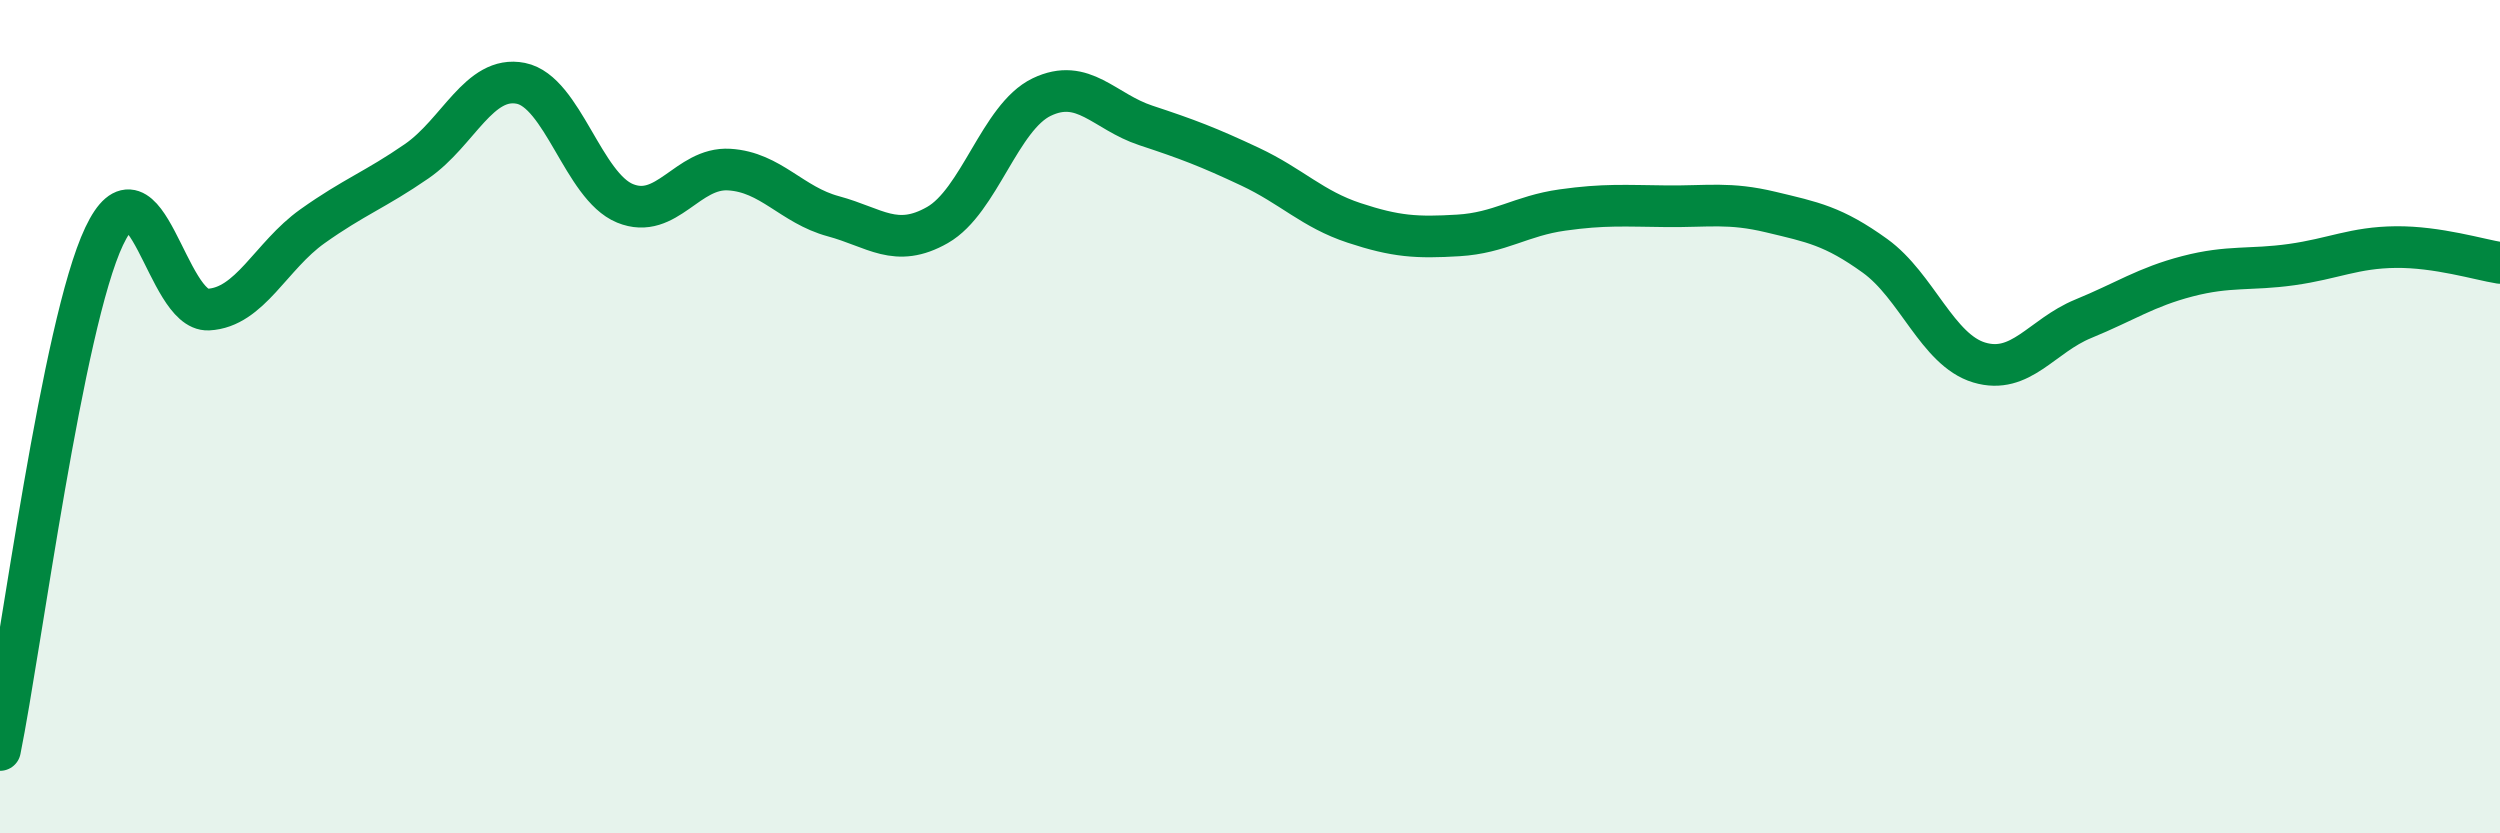
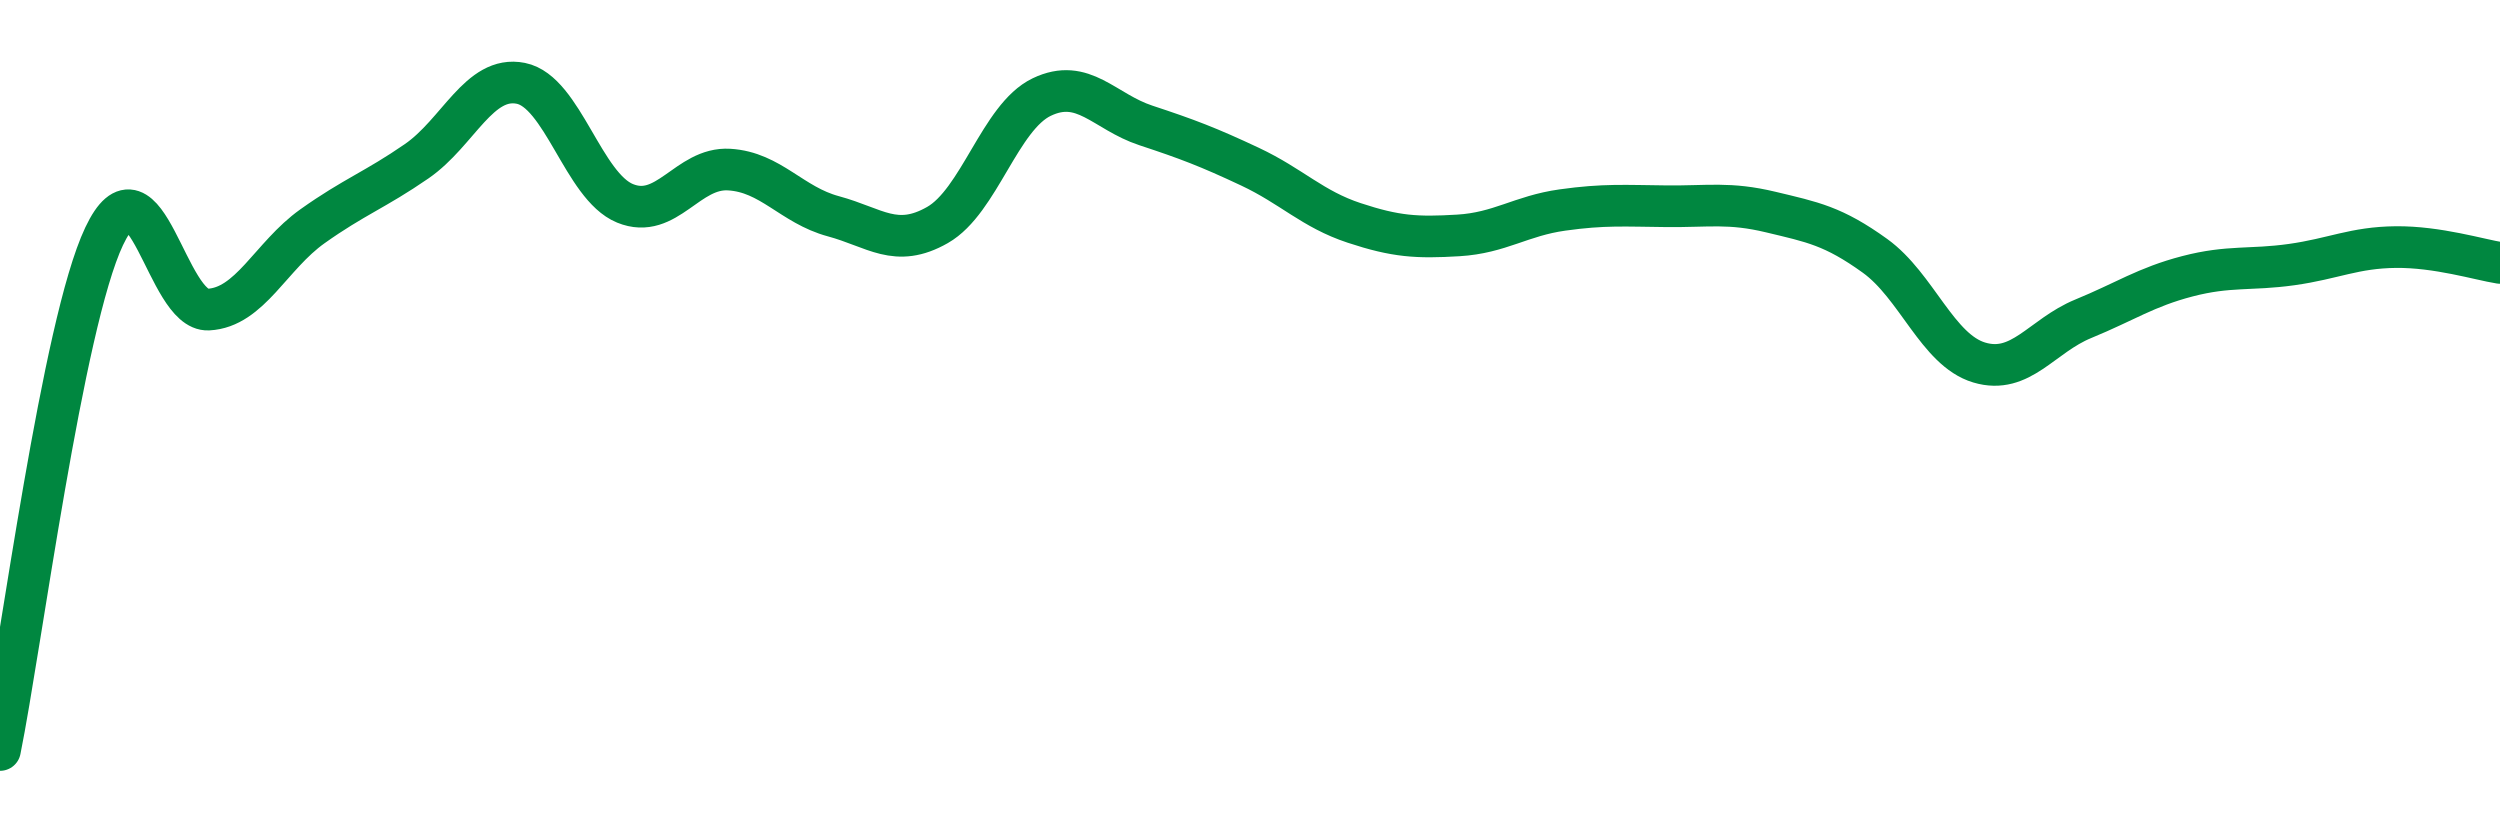
<svg xmlns="http://www.w3.org/2000/svg" width="60" height="20" viewBox="0 0 60 20">
-   <path d="M 0,18 C 0.5,15.53 1.5,7.78 2.5,5.67 C 3.5,3.56 4,7.48 5,7.43 C 6,7.38 6.5,6.14 7.5,5.43 C 8.5,4.72 9,4.56 10,3.87 C 11,3.18 11.5,1.8 12.5,2 C 13.5,2.2 14,4.47 15,4.88 C 16,5.29 16.5,4.01 17.5,4.07 C 18.5,4.13 19,4.92 20,5.19 C 21,5.46 21.5,5.97 22.5,5.4 C 23.5,4.83 24,2.81 25,2.33 C 26,1.85 26.5,2.68 27.5,3.01 C 28.5,3.34 29,3.53 30,4 C 31,4.47 31.5,5.02 32.5,5.35 C 33.5,5.68 34,5.71 35,5.65 C 36,5.59 36.5,5.18 37.5,5.04 C 38.5,4.9 39,4.94 40,4.95 C 41,4.96 41.5,4.85 42.5,5.09 C 43.5,5.33 44,5.42 45,6.14 C 46,6.86 46.5,8.4 47.5,8.7 C 48.5,9 49,8.06 50,7.65 C 51,7.24 51.5,6.89 52.5,6.63 C 53.5,6.37 54,6.49 55,6.35 C 56,6.21 56.5,5.94 57.5,5.93 C 58.5,5.92 59.5,6.23 60,6.31L60 20L0 20Z" fill="#008740" opacity="0.1" stroke-linecap="round" stroke-linejoin="round" />
  <path d="M 0,18 C 0.5,15.53 1.5,7.78 2.5,5.67 C 3.5,3.56 4,7.48 5,7.43 C 6,7.38 6.5,6.14 7.5,5.43 C 8.5,4.72 9,4.56 10,3.87 C 11,3.18 11.5,1.8 12.5,2 C 13.5,2.2 14,4.47 15,4.88 C 16,5.29 16.5,4.01 17.5,4.07 C 18.5,4.13 19,4.92 20,5.19 C 21,5.46 21.5,5.97 22.5,5.4 C 23.5,4.83 24,2.81 25,2.33 C 26,1.85 26.5,2.68 27.5,3.01 C 28.5,3.34 29,3.53 30,4 C 31,4.47 31.5,5.02 32.5,5.35 C 33.5,5.68 34,5.71 35,5.65 C 36,5.59 36.5,5.18 37.5,5.04 C 38.5,4.9 39,4.94 40,4.95 C 41,4.96 41.5,4.85 42.5,5.09 C 43.5,5.33 44,5.42 45,6.14 C 46,6.86 46.5,8.4 47.5,8.7 C 48.5,9 49,8.06 50,7.65 C 51,7.24 51.5,6.89 52.5,6.63 C 53.5,6.37 54,6.49 55,6.35 C 56,6.21 56.5,5.94 57.5,5.93 C 58.5,5.92 59.5,6.23 60,6.31" stroke="#008740" stroke-width="1" fill="none" stroke-linecap="round" stroke-linejoin="round" />
</svg>